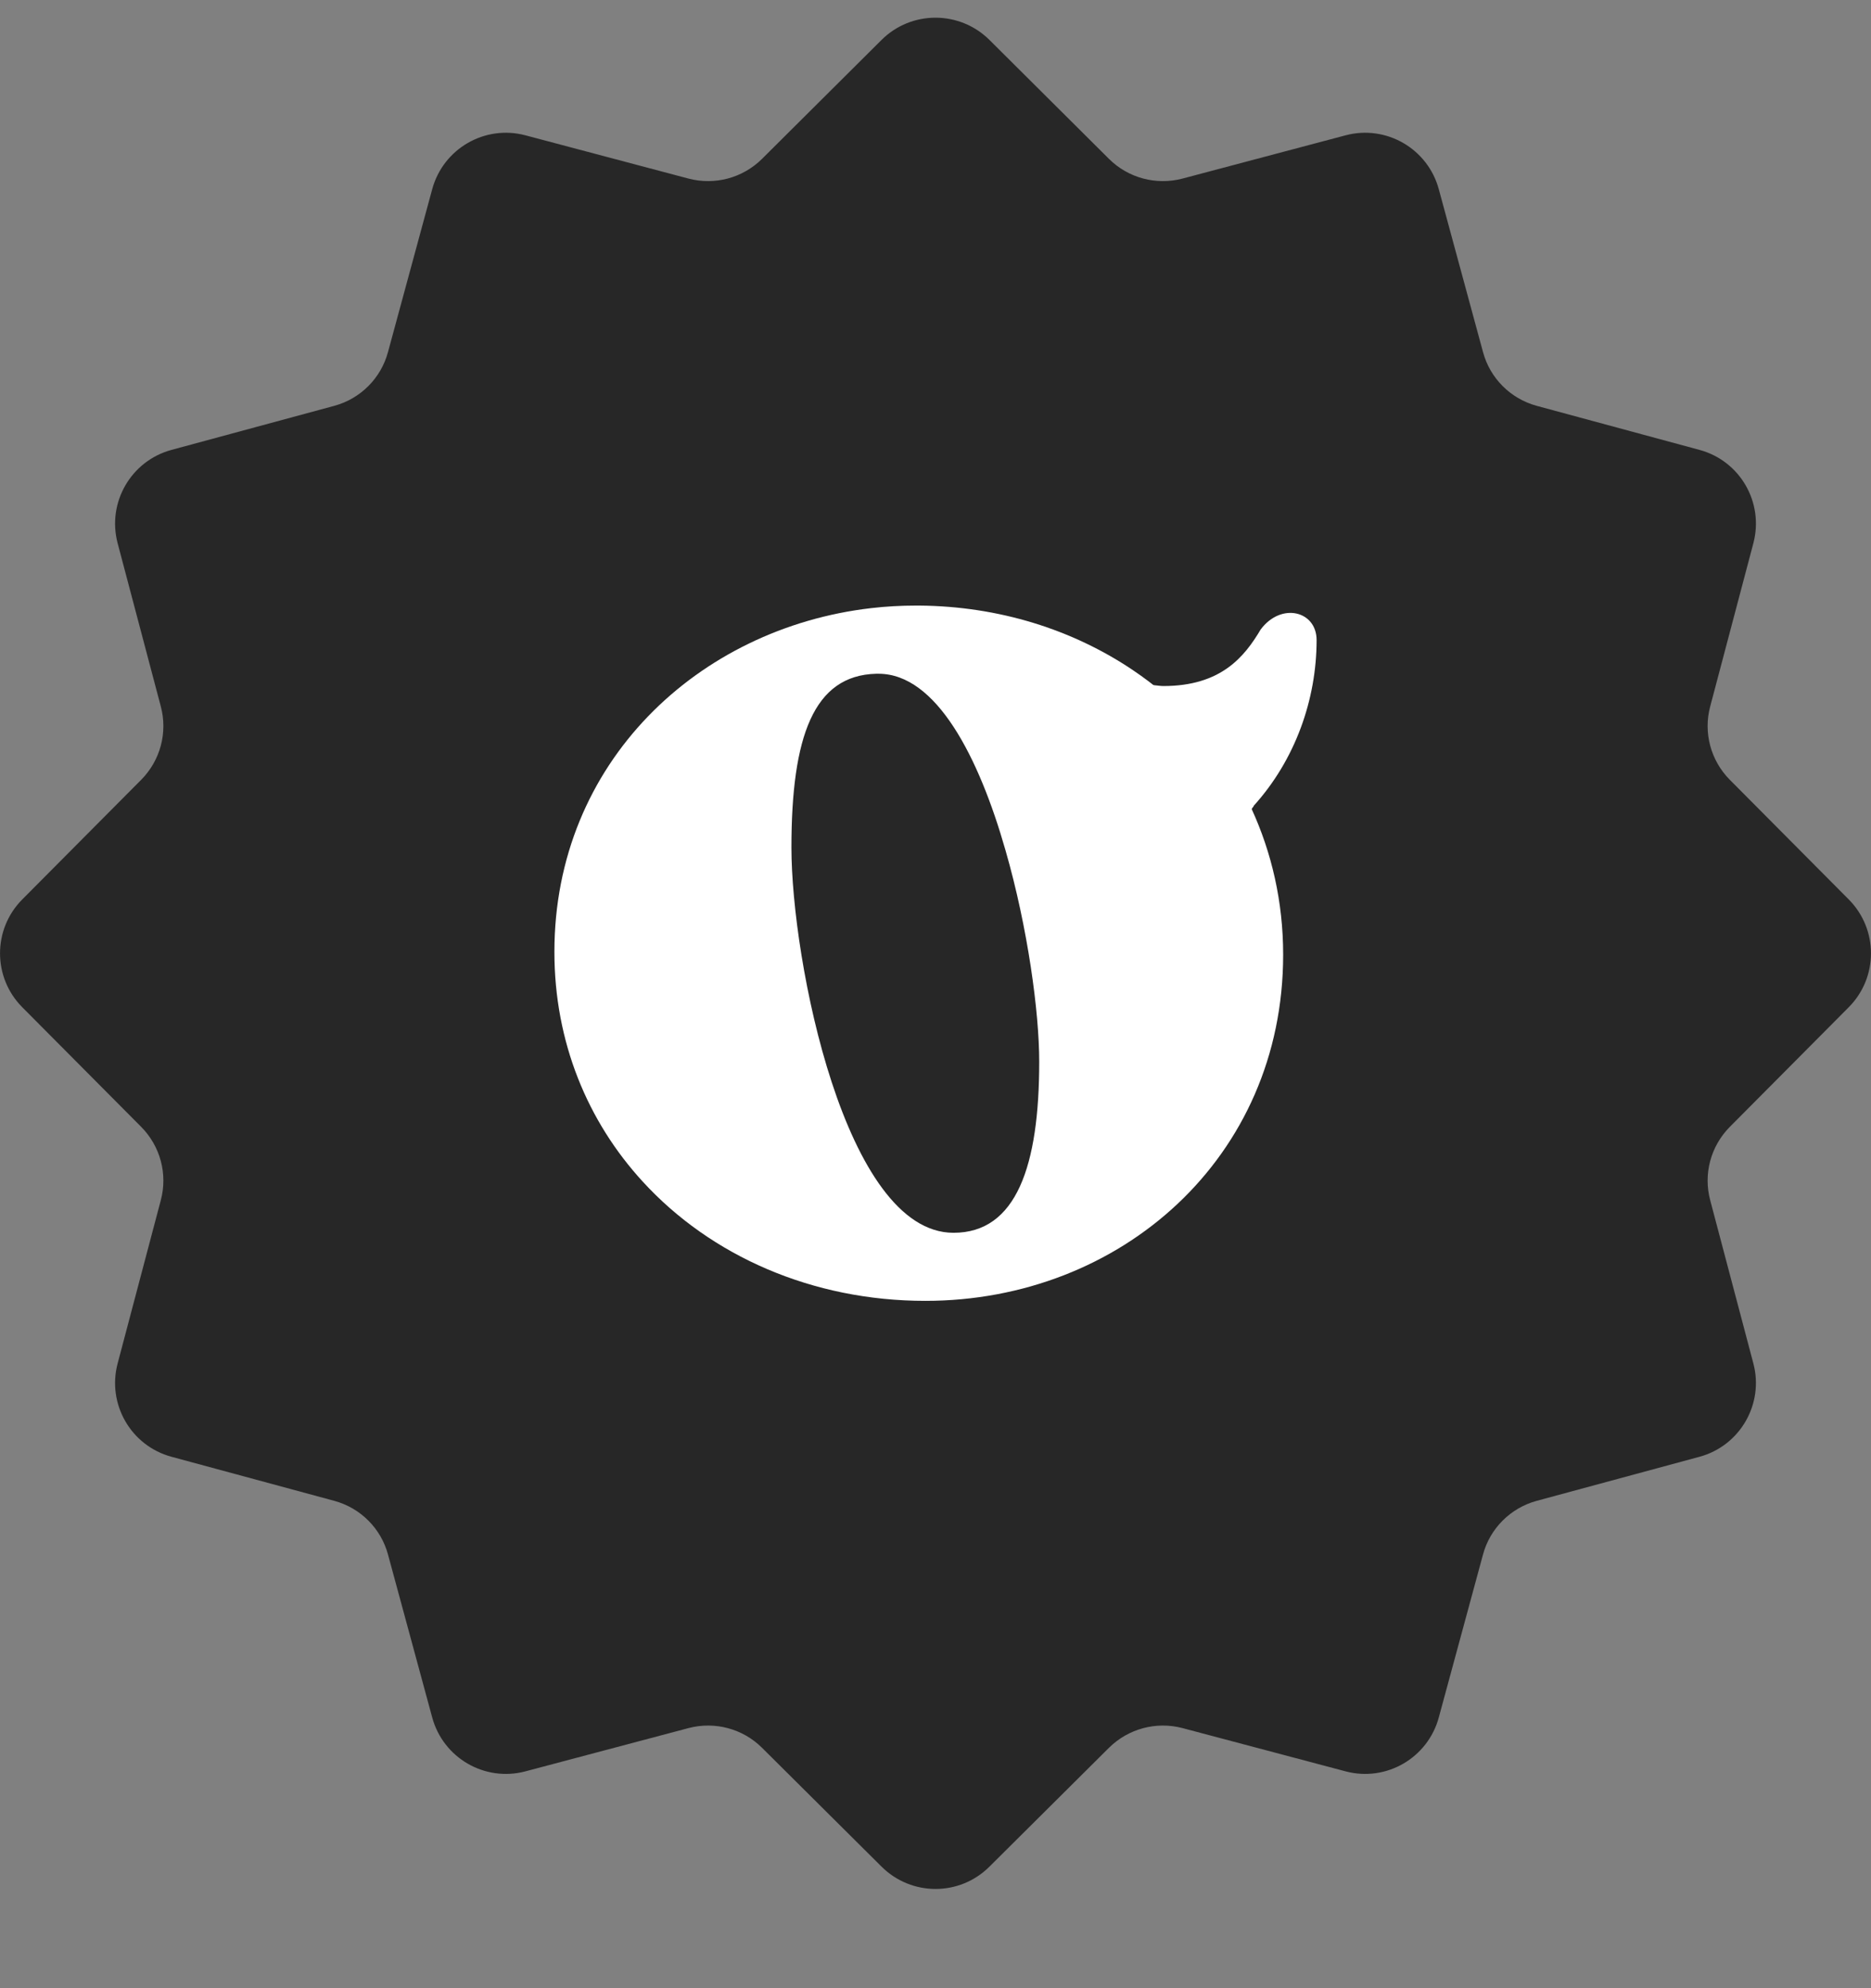
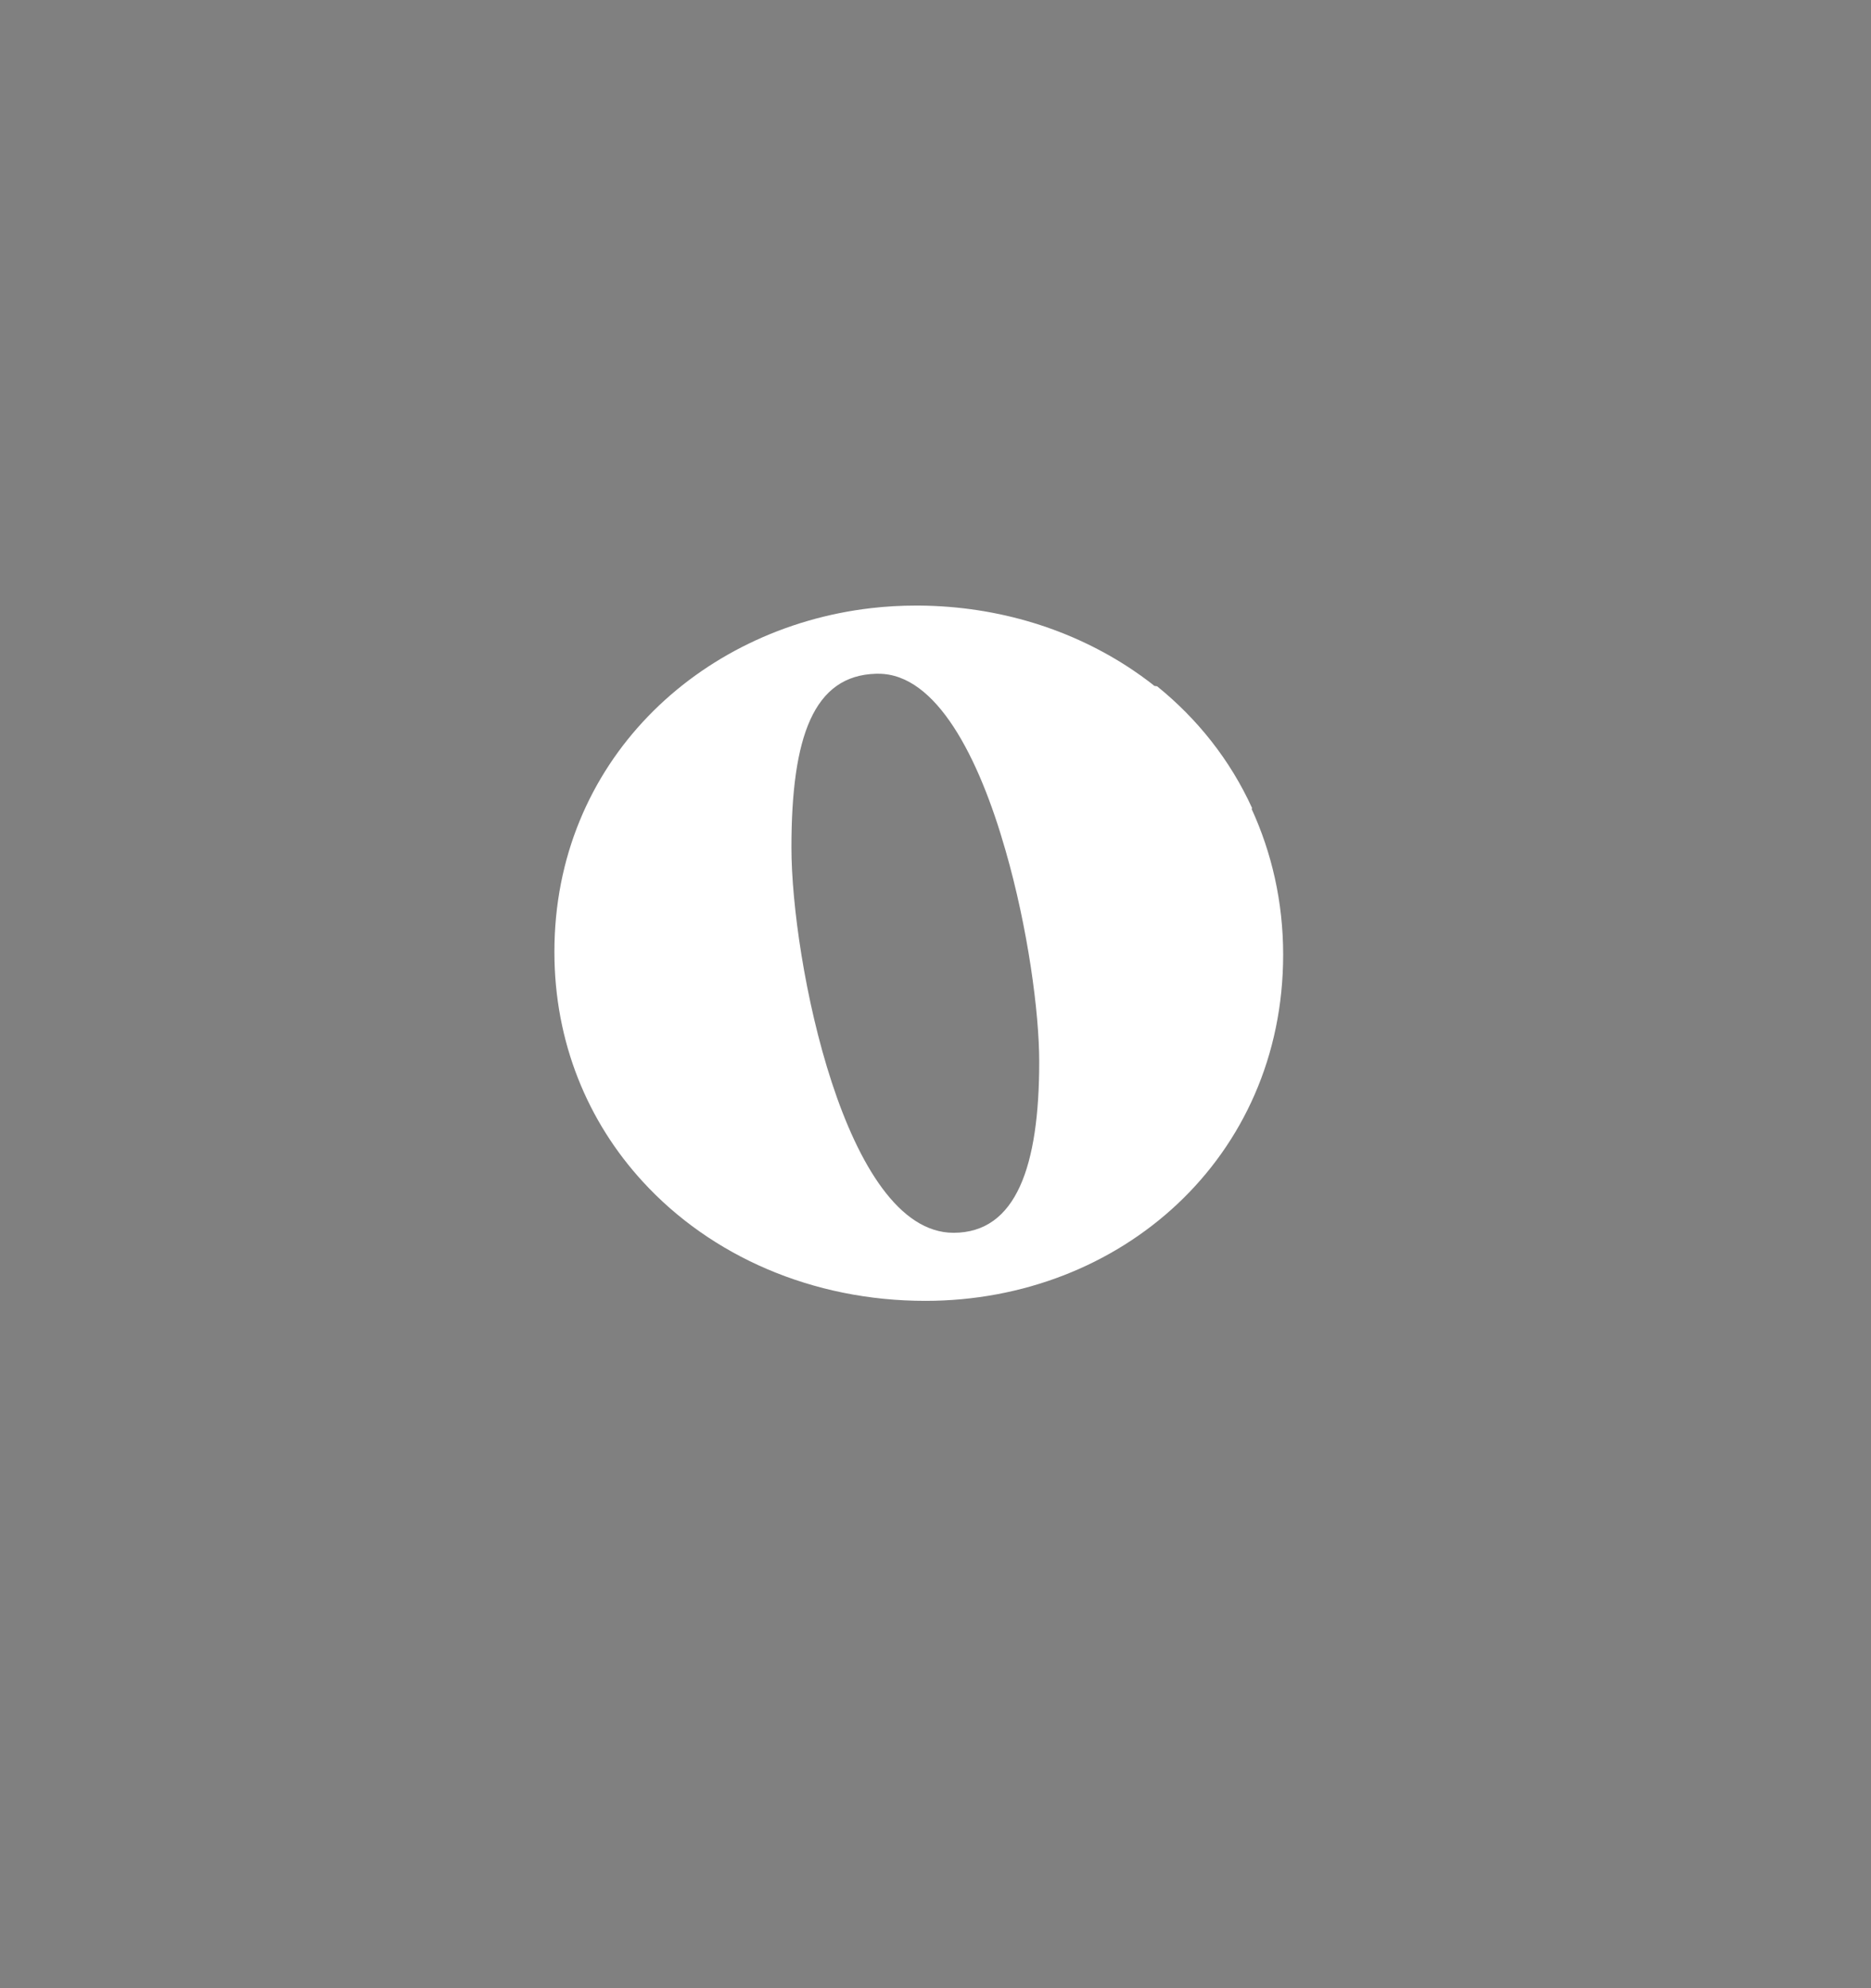
<svg xmlns="http://www.w3.org/2000/svg" width="16" height="17" viewBox="0 0 16 17" fill="none">
  <rect x="0" y="0" width="16" height="17" fill="#808080" stroke="none" />
-   <path d="M8.461 0.341L9.484 1.359C9.648 1.522 9.887 1.586 10.112 1.527L11.507 1.157C11.854 1.065 12.21 1.271 12.304 1.618L12.682 3.01C12.742 3.234 12.917 3.409 13.141 3.47L14.534 3.847C14.881 3.941 15.086 4.297 14.994 4.645L14.625 6.04C14.565 6.264 14.629 6.503 14.793 6.668L15.81 7.691C16.063 7.946 16.063 8.357 15.81 8.612L14.793 9.635C14.629 9.8 14.565 10.039 14.625 10.263L14.994 11.658C15.086 12.005 14.88 12.362 14.534 12.456L13.141 12.833C12.917 12.894 12.742 13.069 12.682 13.292L12.304 14.685C12.21 15.032 11.854 15.238 11.507 15.146L10.112 14.776C9.887 14.717 9.649 14.781 9.484 14.944L8.461 15.961C8.206 16.215 7.795 16.215 7.539 15.961L6.516 14.944C6.352 14.781 6.113 14.717 5.888 14.776L4.493 15.146C4.146 15.238 3.79 15.032 3.696 14.685L3.318 13.292C3.258 13.069 3.083 12.894 2.859 12.833L1.466 12.456C1.119 12.362 0.914 12.005 1.006 11.658L1.375 10.263C1.435 10.039 1.371 9.8 1.207 9.635L0.19 8.612C-0.063 8.357 -0.063 7.946 0.19 7.691L1.207 6.668C1.371 6.503 1.435 6.264 1.375 6.04L1.006 4.645C0.914 4.297 1.12 3.941 1.466 3.847L2.859 3.47C3.083 3.409 3.258 3.234 3.318 3.01L3.696 1.618C3.79 1.271 4.146 1.065 4.493 1.157L5.888 1.527C6.113 1.586 6.351 1.522 6.516 1.359L7.539 0.341C7.794 0.088 8.205 0.088 8.461 0.341Z" fill="#272727" />
-   <path d="M11.259 5.473C11.259 5.224 10.957 5.147 10.781 5.382C10.641 5.618 10.44 5.866 9.948 5.866C9.93 5.866 9.889 5.861 9.872 5.859C9.542 5.831 9.089 5.816 8.773 5.777C9.041 6.345 9.392 7.218 9.373 7.851C9.775 7.655 10.185 7.453 10.501 7.129C10.564 7.064 10.666 6.968 10.72 6.895L10.722 6.889C11.076 6.498 11.259 5.98 11.259 5.473Z" fill="white" />
  <path d="M10.703 6.916L10.708 6.911C10.52 6.498 10.239 6.146 9.895 5.868C9.887 5.867 9.88 5.866 9.872 5.865C9.857 5.853 9.842 5.84 9.825 5.828C9.825 5.828 9.824 5.828 9.824 5.827C9.779 5.793 9.734 5.761 9.688 5.73C9.173 5.383 8.542 5.184 7.864 5.178H7.833C7.704 5.178 7.576 5.185 7.448 5.2C5.974 5.371 4.741 6.517 4.741 8.139C4.741 8.911 5.025 9.59 5.497 10.104C6.079 10.739 6.946 11.123 7.913 11.123C9.585 11.123 10.973 9.898 10.973 8.163C10.973 7.708 10.874 7.289 10.703 6.916ZM8.154 10.541C7.226 10.541 6.768 8.21 6.768 7.247C6.768 6.297 6.958 5.775 7.492 5.761H7.513C8.007 5.761 8.371 6.473 8.599 7.272C8.79 7.935 8.887 8.657 8.887 9.078C8.887 9.969 8.692 10.541 8.154 10.541Z" fill="white" />
</svg>